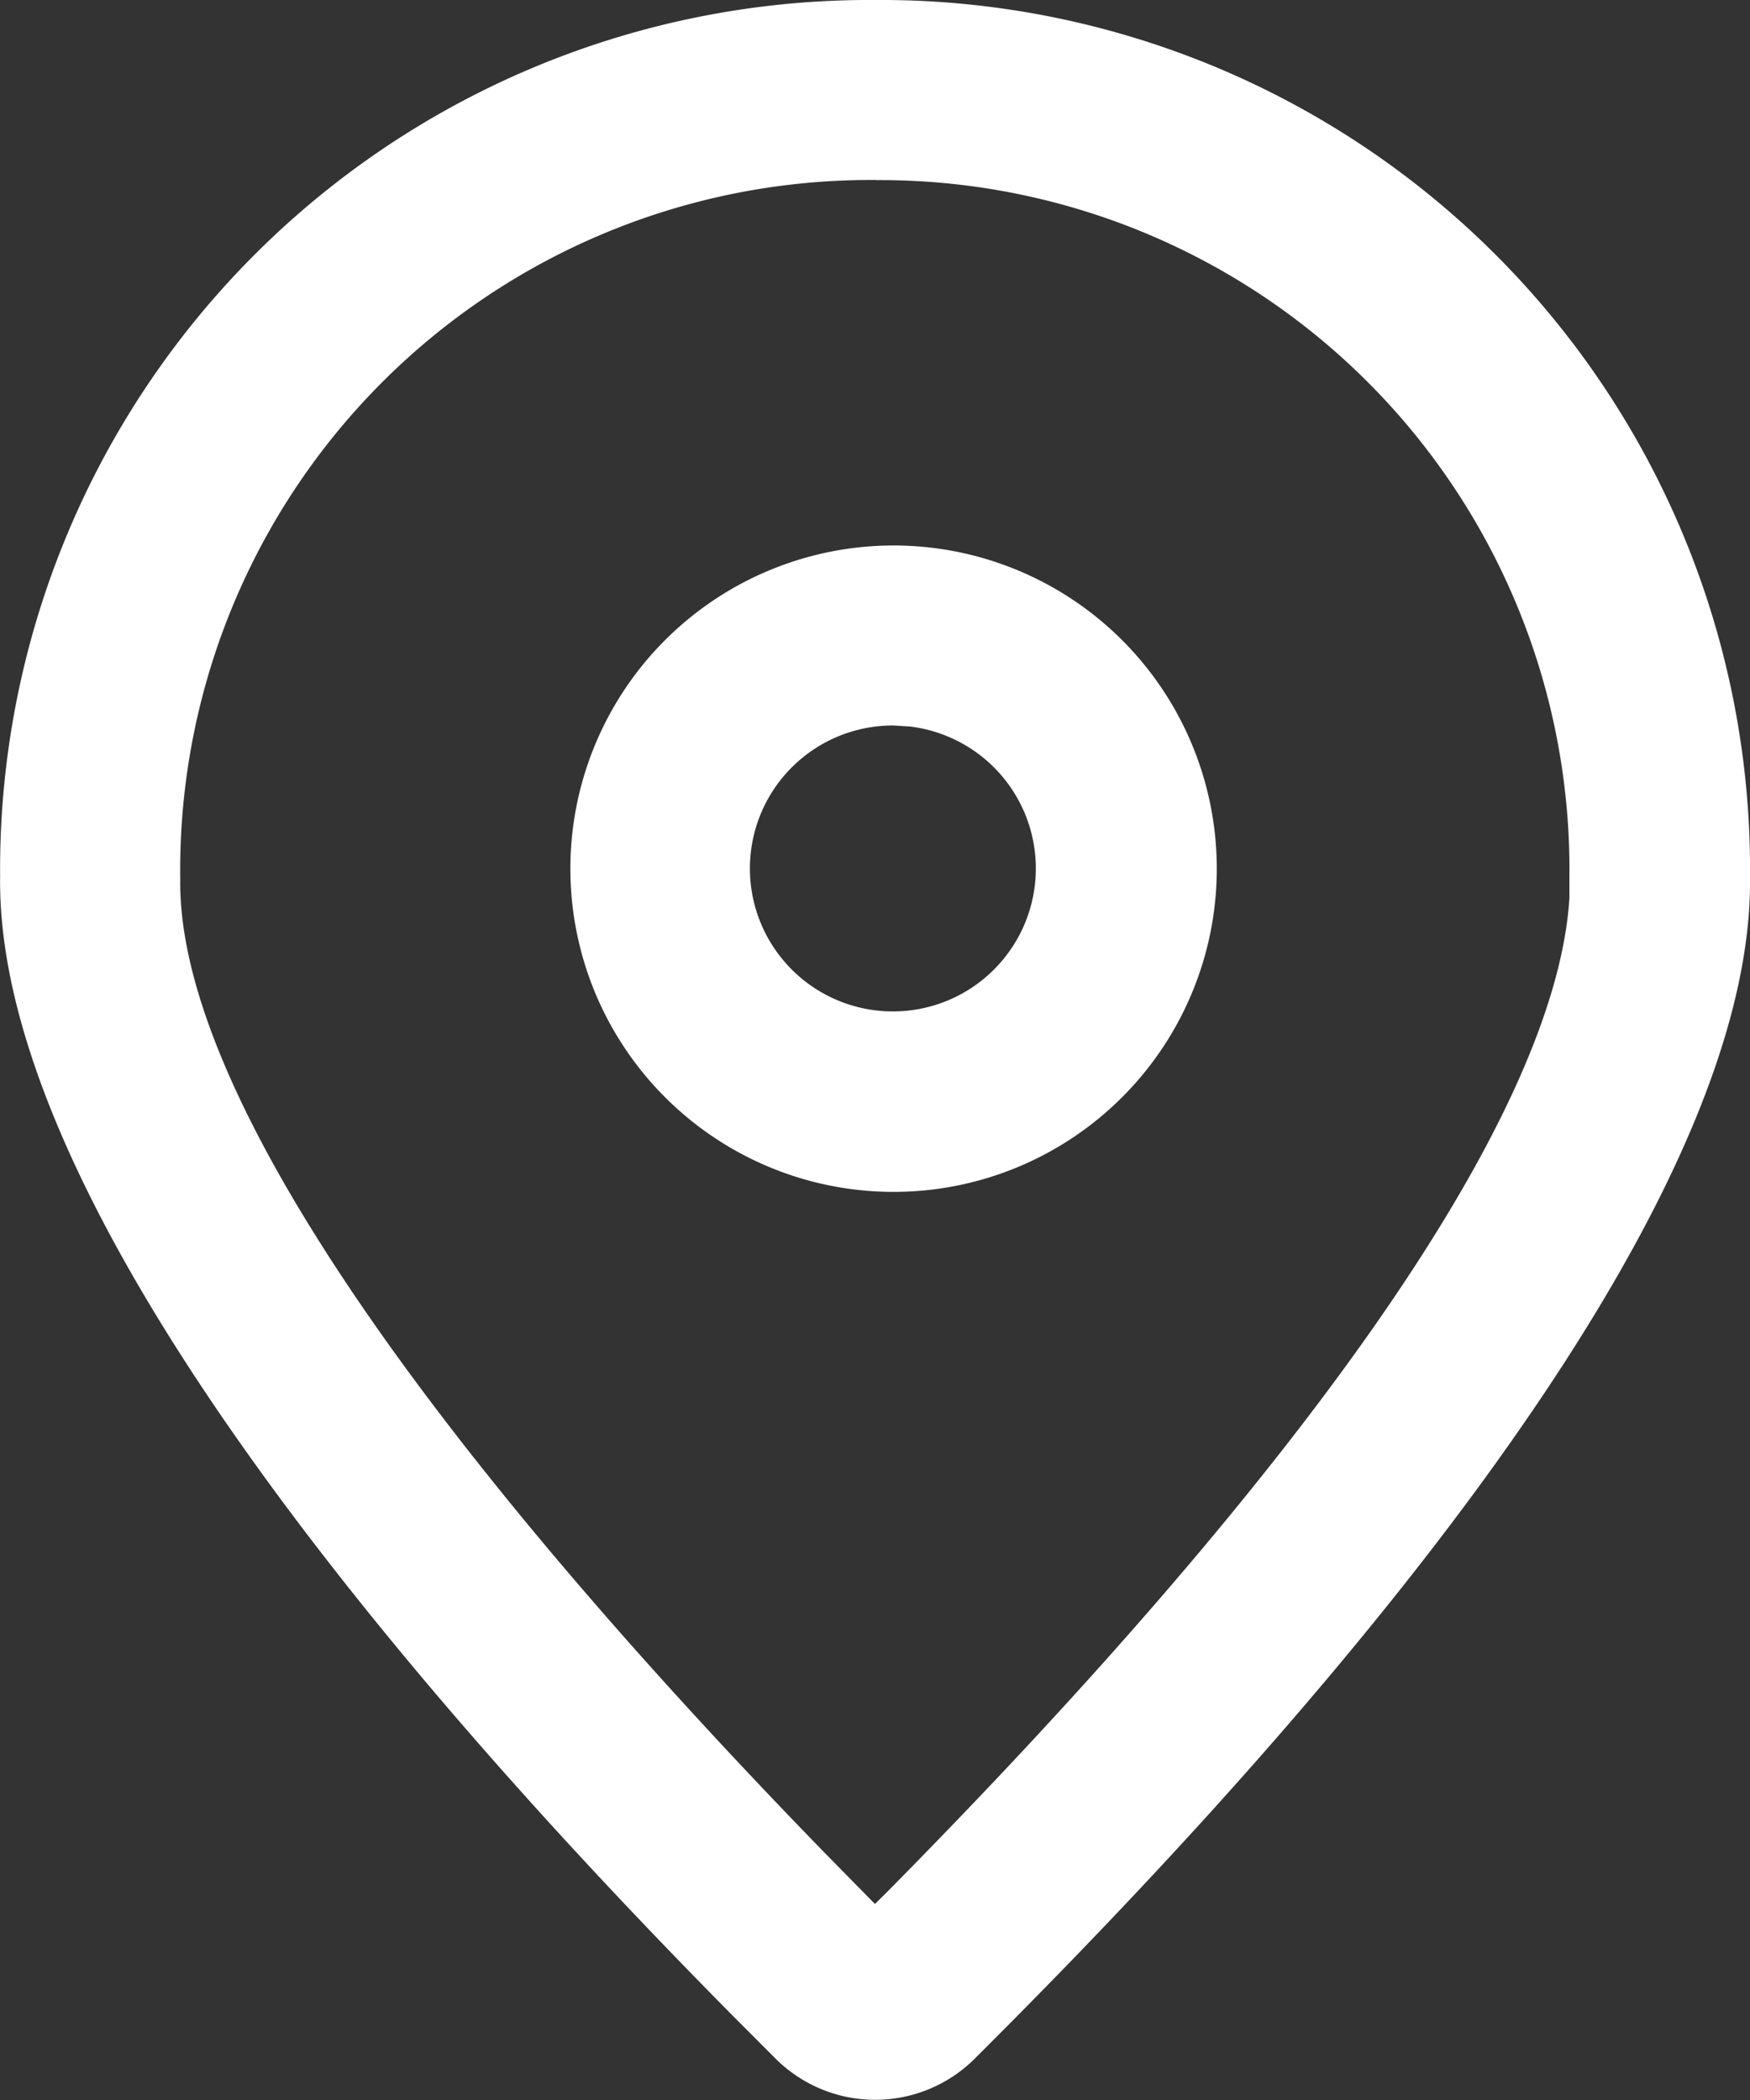
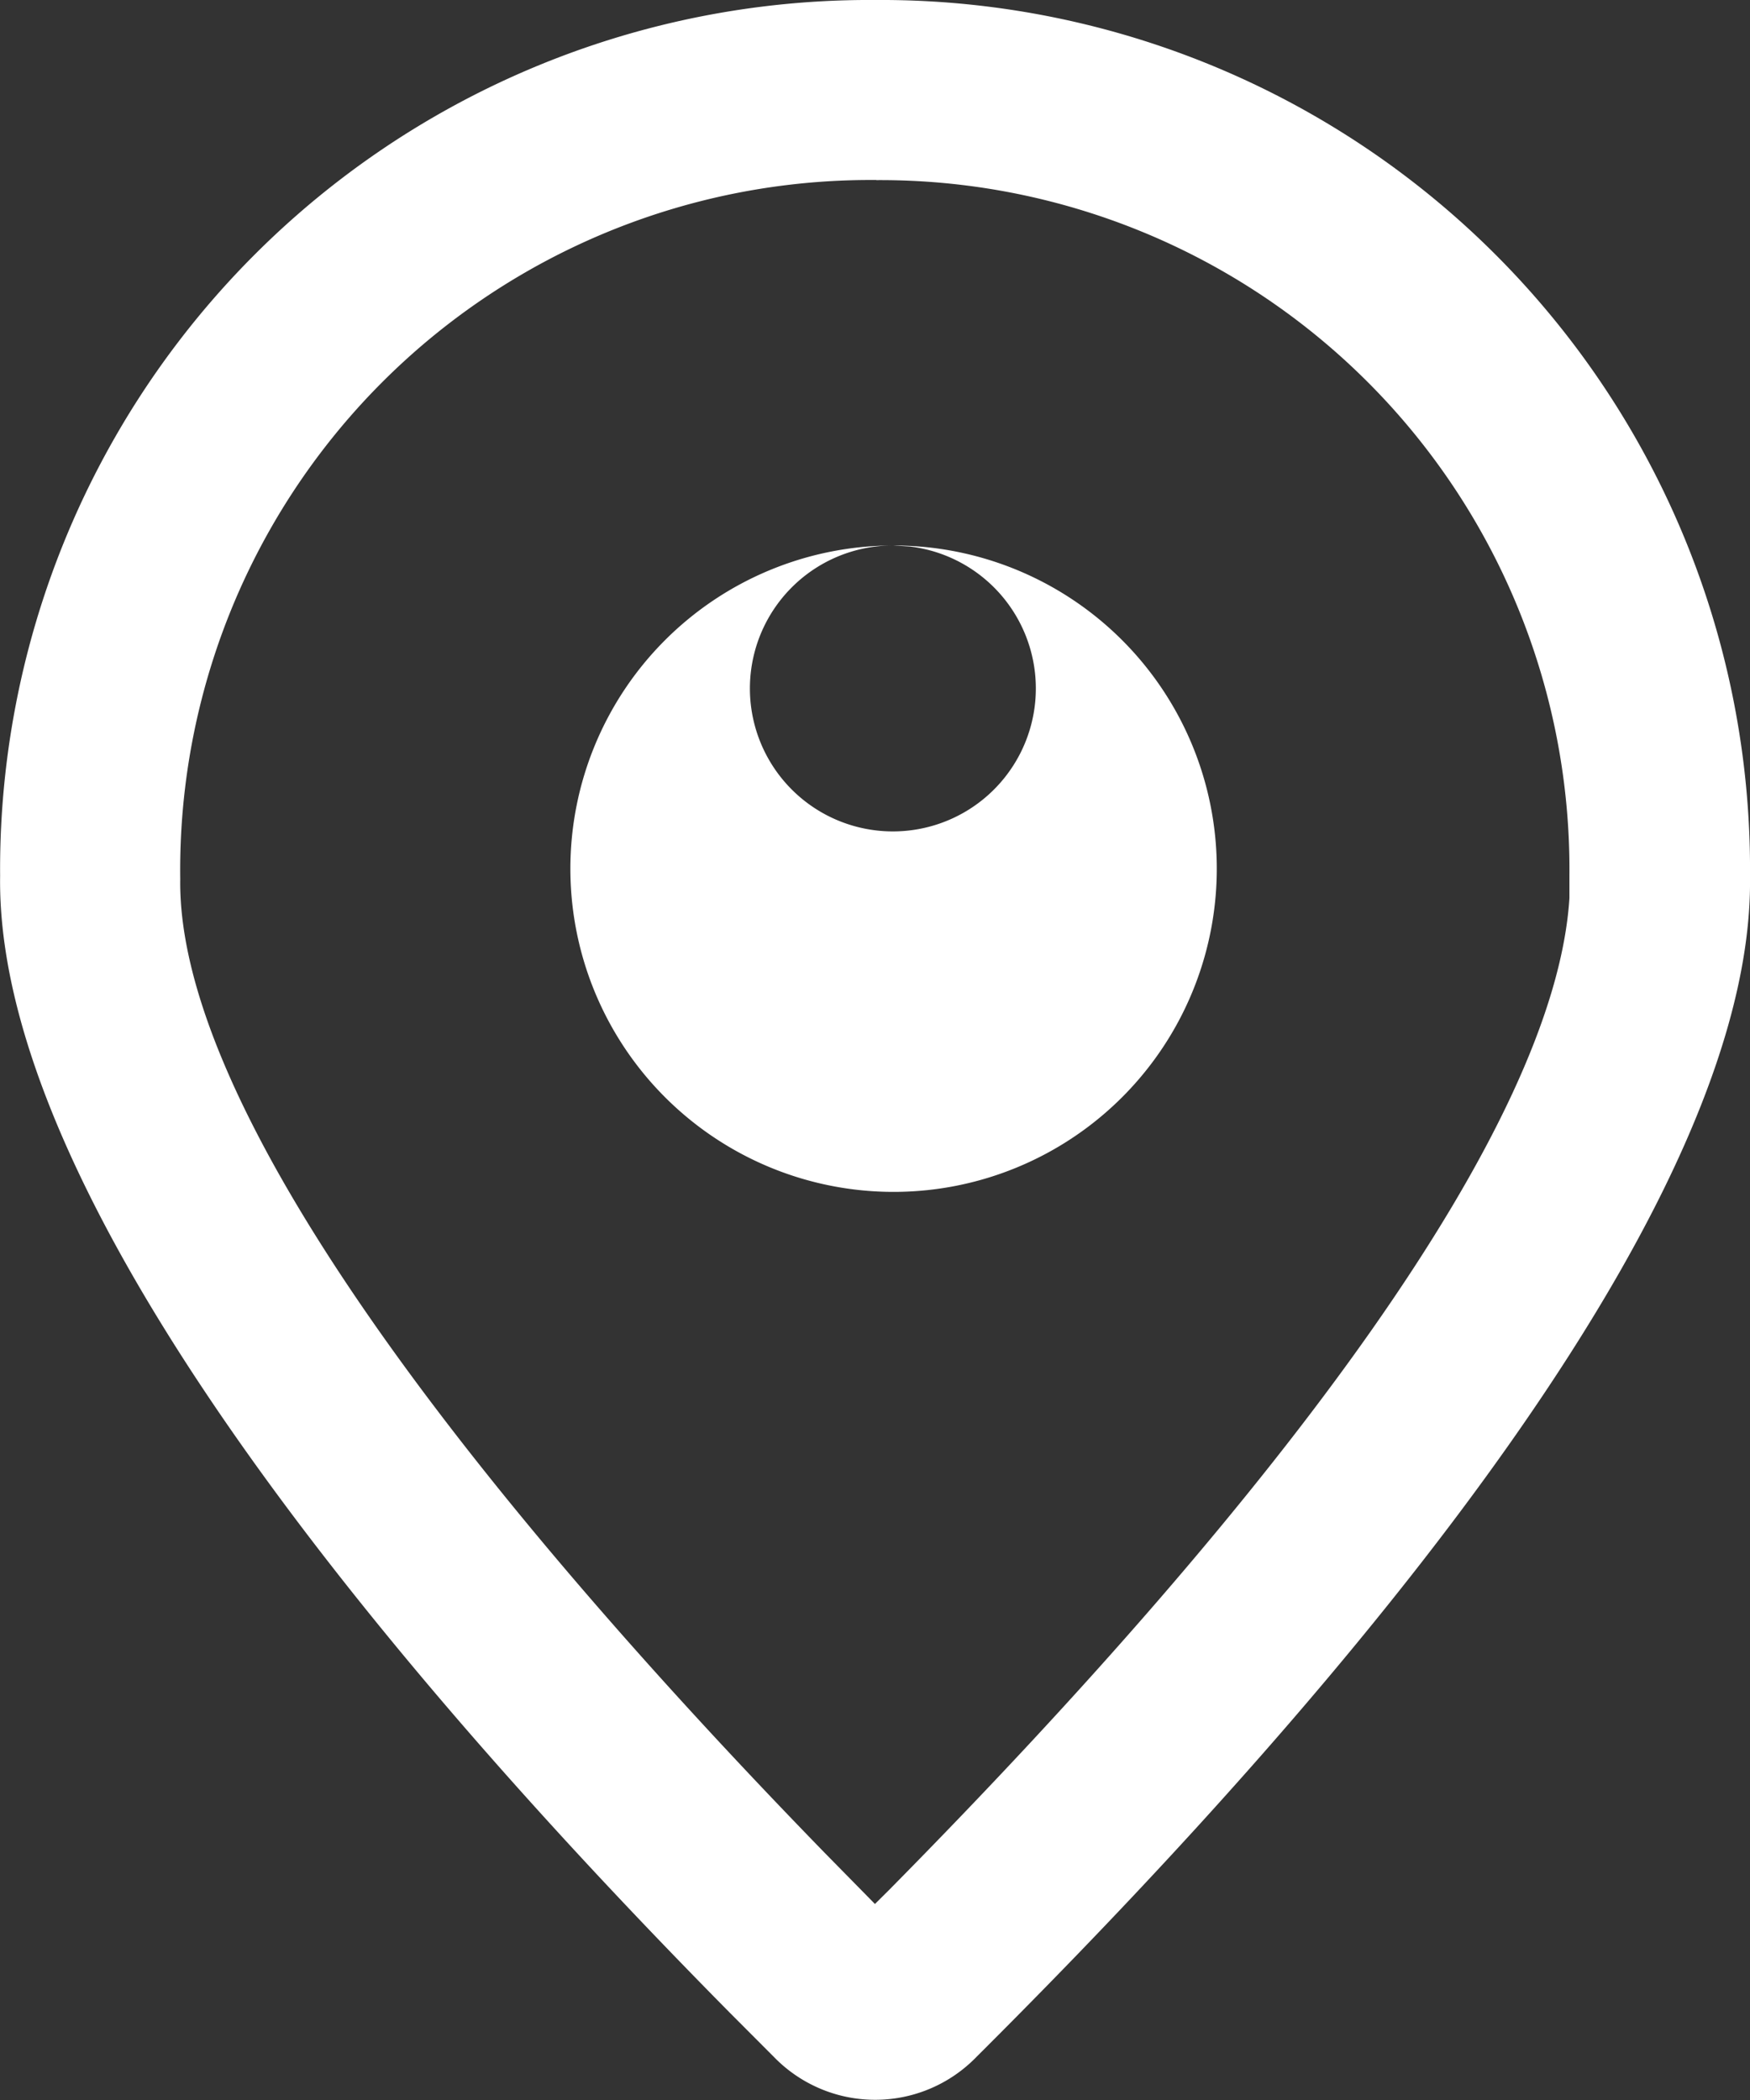
<svg xmlns="http://www.w3.org/2000/svg" width="15.399" height="18.479" viewBox="0 0 15.399 18.479">
  <rect x="0" y="0" width="15.399" height="18.479" fill="#333333" stroke="none" />
-   <path id="dizhi" d="M80.84,0a7.648,7.648,0,0,1,7.7,7.713c.046,3.337-4.75,8.336-6.809,10.389a1.241,1.241,0,0,1-1.778,0l-.391-.392c-2.217-2.244-6.462-6.856-6.42-10A7.649,7.649,0,0,1,80.84,0Zm.013,1.584h-.026a6.072,6.072,0,0,0-6.1,6.151C74.7,9.641,77,12.811,80.394,16.3l.446.454.12-.119c3.452-3.494,5.863-6.714,5.991-8.732l0-.2a6.064,6.064,0,0,0-6.1-6.118ZM81,4.8A2.844,2.844,0,1,1,78.16,7.646,2.844,2.844,0,0,1,81,4.8Zm0,1.584a1.258,1.258,0,1,0,.148.009l-.147-.009Z" transform="translate(-73.141)" fill="#fff" />
+   <path id="dizhi" d="M80.84,0a7.648,7.648,0,0,1,7.7,7.713c.046,3.337-4.75,8.336-6.809,10.389a1.241,1.241,0,0,1-1.778,0l-.391-.392c-2.217-2.244-6.462-6.856-6.42-10A7.649,7.649,0,0,1,80.84,0Zm.013,1.584h-.026a6.072,6.072,0,0,0-6.1,6.151C74.7,9.641,77,12.811,80.394,16.3l.446.454.12-.119c3.452-3.494,5.863-6.714,5.991-8.732l0-.2a6.064,6.064,0,0,0-6.1-6.118ZM81,4.8A2.844,2.844,0,1,1,78.16,7.646,2.844,2.844,0,0,1,81,4.8Za1.258,1.258,0,1,0,.148.009l-.147-.009Z" transform="translate(-73.141)" fill="#fff" />
</svg>